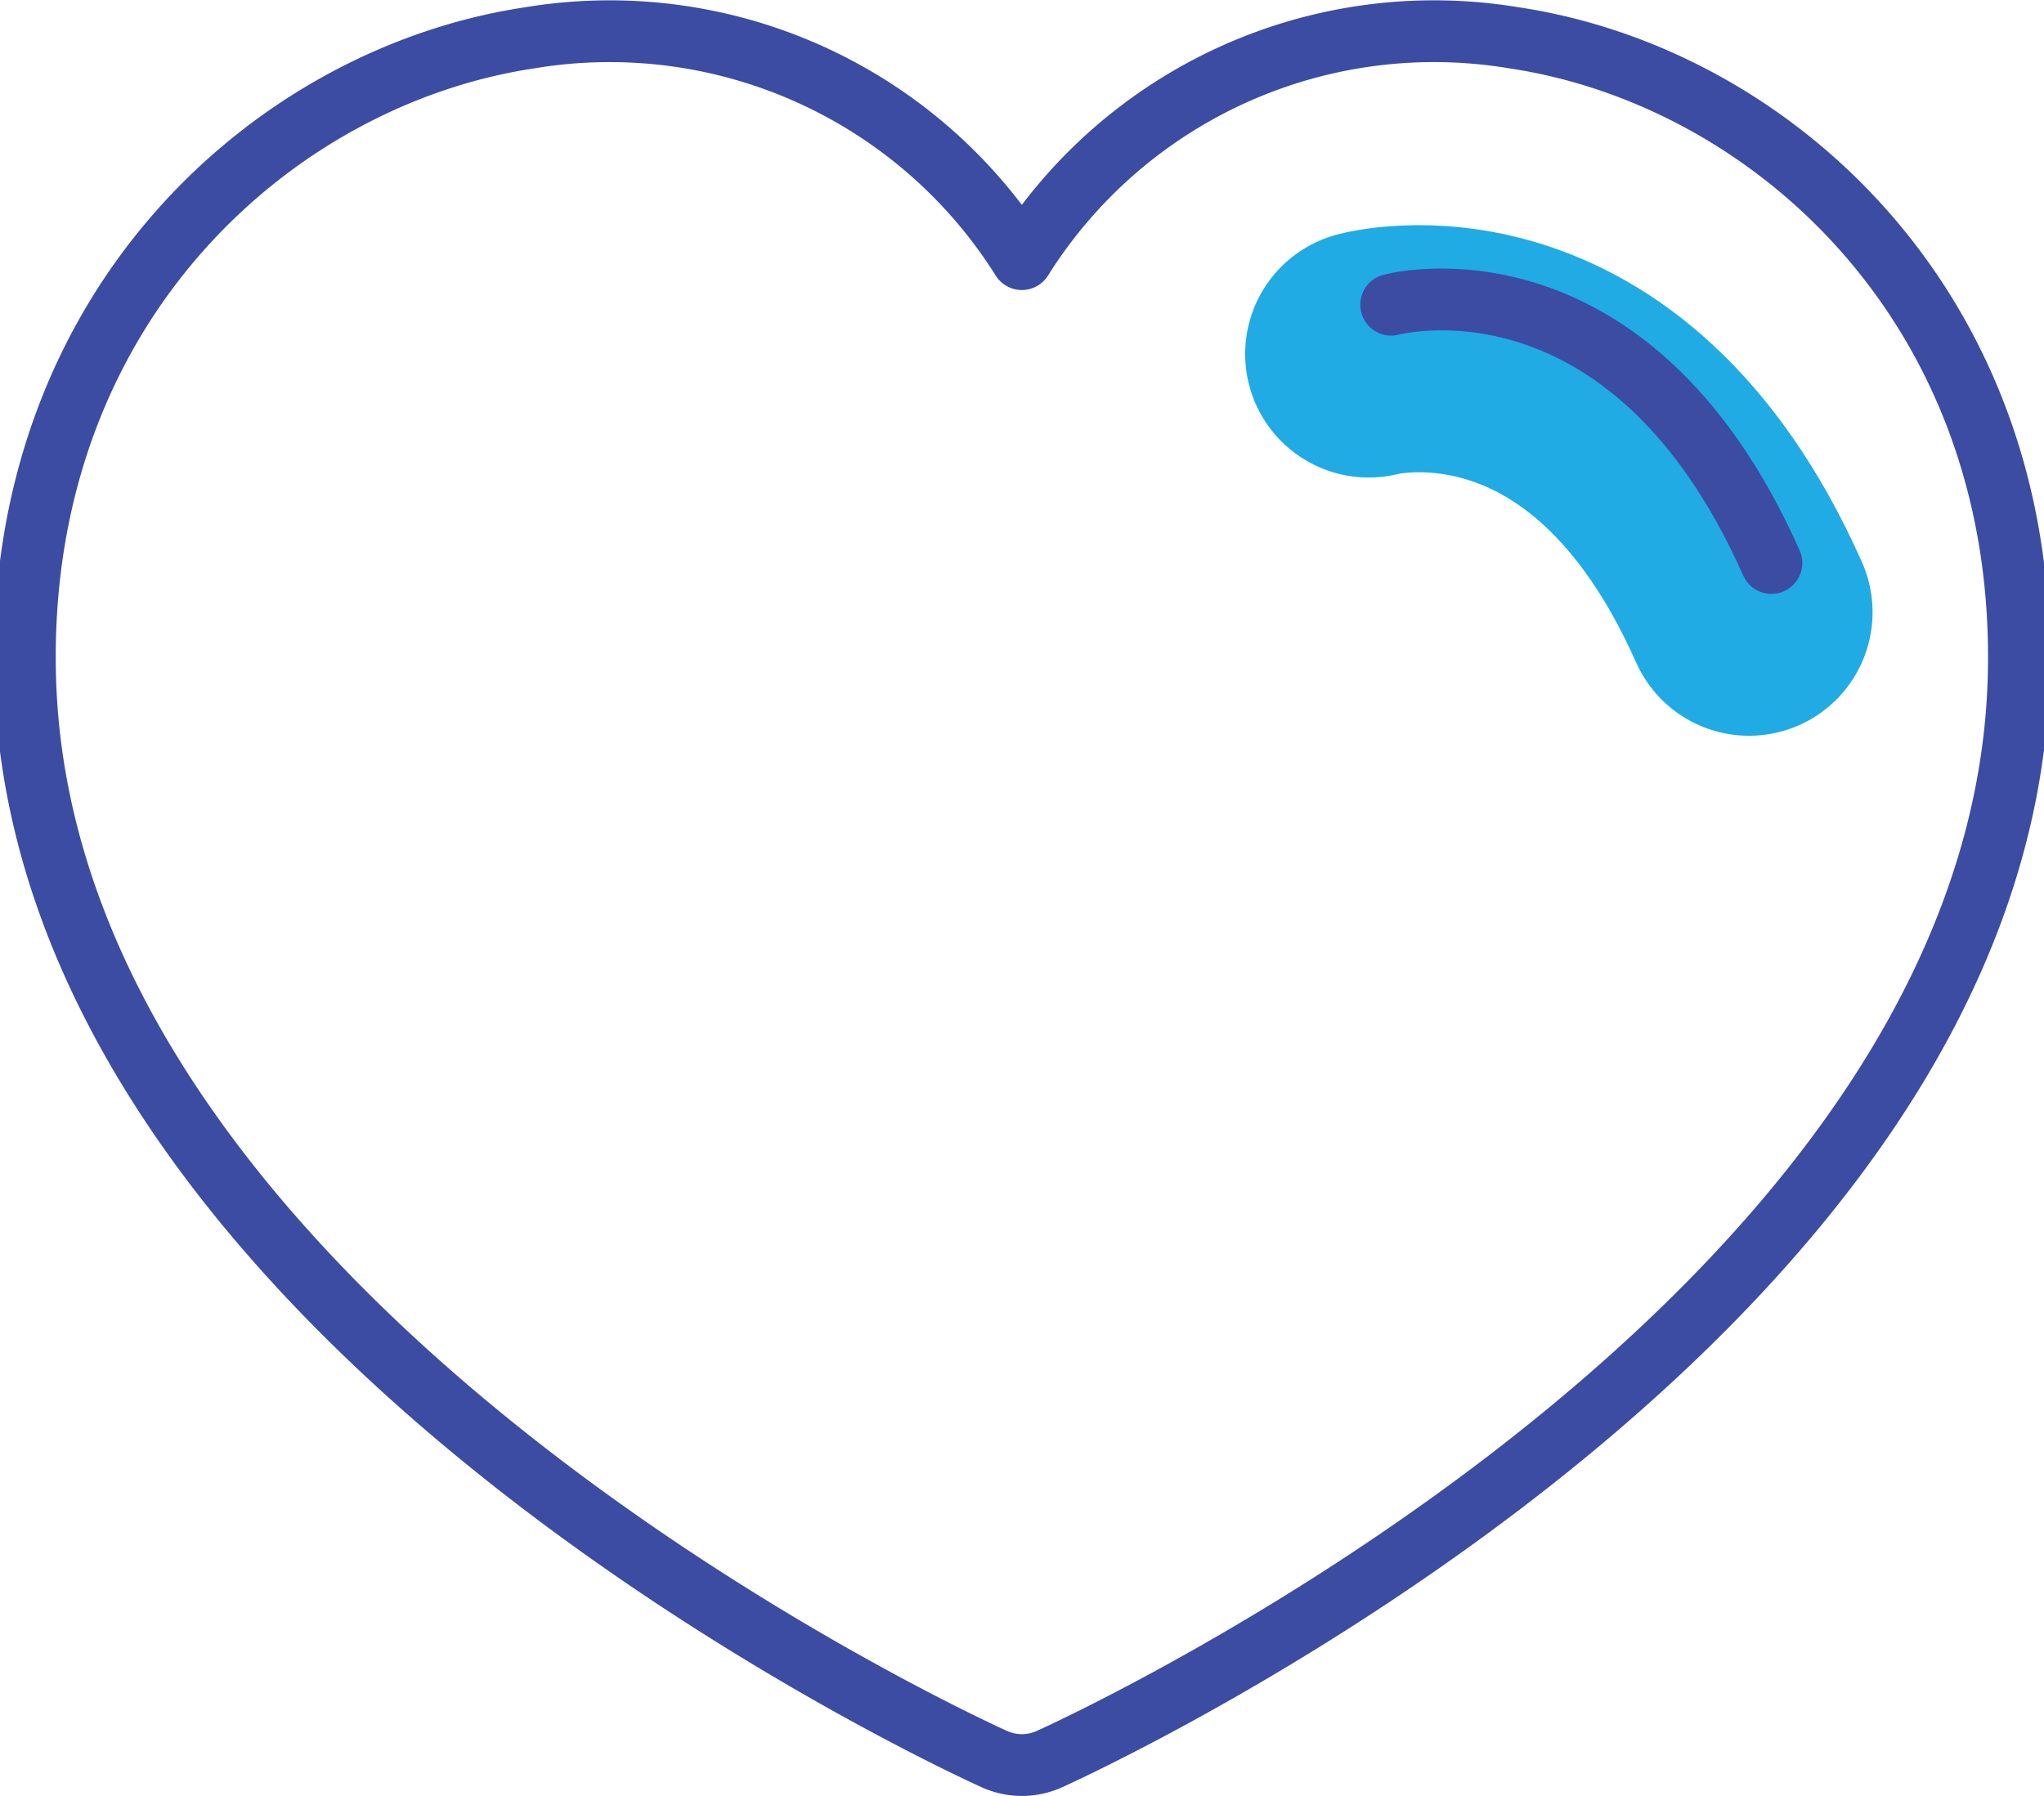
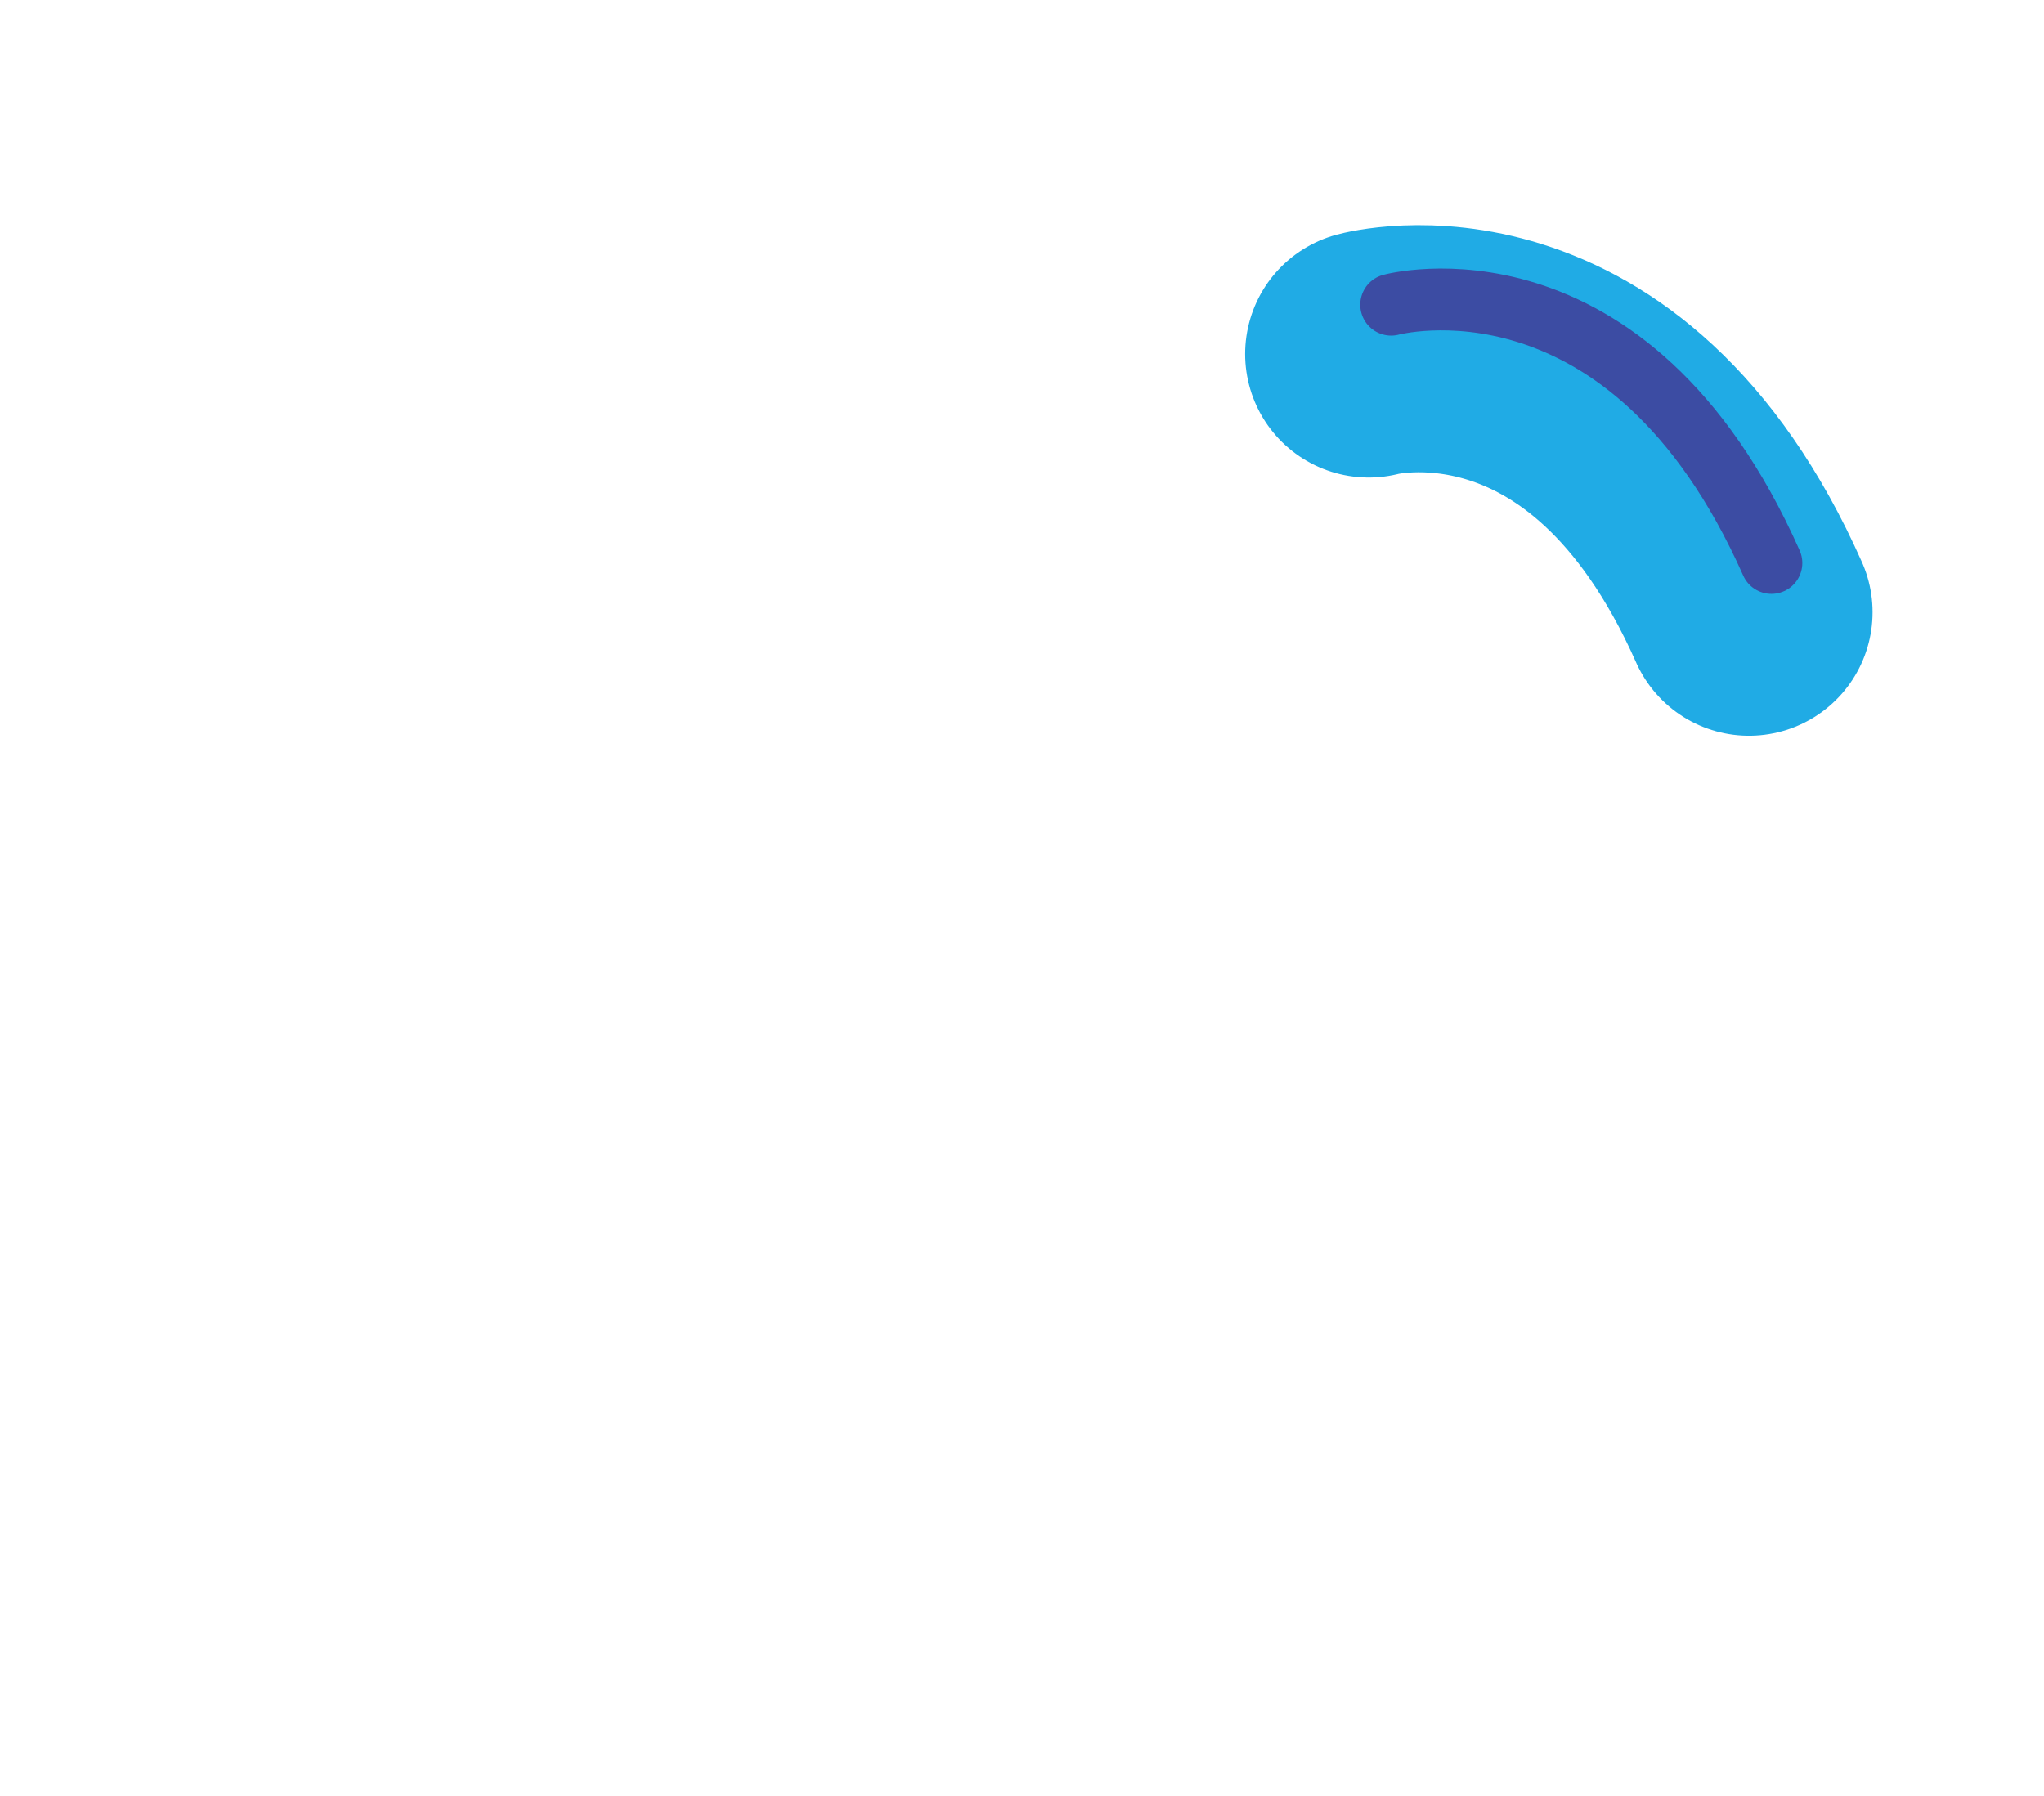
<svg xmlns="http://www.w3.org/2000/svg" preserveAspectRatio="xMidYMid slice" width="2500px" height="2197px" viewBox="0 0 66.554 58.15">
  <g id="Group_912" data-name="Group 912" transform="translate(-217 -4392.23)">
    <path id="Path_1277" data-name="Path 1277" d="M-965.1,55.647s7.665-2.091,12.311,8.361" transform="translate(1226.601 4348.044)" fill="none" stroke="#20abe5" stroke-linecap="round" stroke-linejoin="round" stroke-width="8" />
-     <path id="Path_987" data-name="Path 987" d="M-960.4,45.41a15.753,15.753,0,0,0-15.929,7.166,15.755,15.755,0,0,0-15.928-7.166c-8.286,1.238-16.561,8.677-16.343,20.5.381,20.957,30.114,34.657,31.38,35.231a2.175,2.175,0,0,0,.892.193h0a2.167,2.167,0,0,0,.893-.193c1.266-.574,31-14.271,31.38-35.231C-943.837,54.087-952.111,46.648-960.4,45.41Z" transform="translate(1226.601 4348.044)" fill="none" stroke="#3c4ca3" stroke-linecap="round" stroke-linejoin="round" stroke-width="2" />
    <path id="Path_1278" data-name="Path 1278" d="M-964.373,54.052s7.665-2.091,12.31,8.362" transform="translate(1226.601 4348.044)" fill="none" stroke="#3c4ca3" stroke-linecap="round" stroke-linejoin="round" stroke-width="2" />
  </g>
</svg>